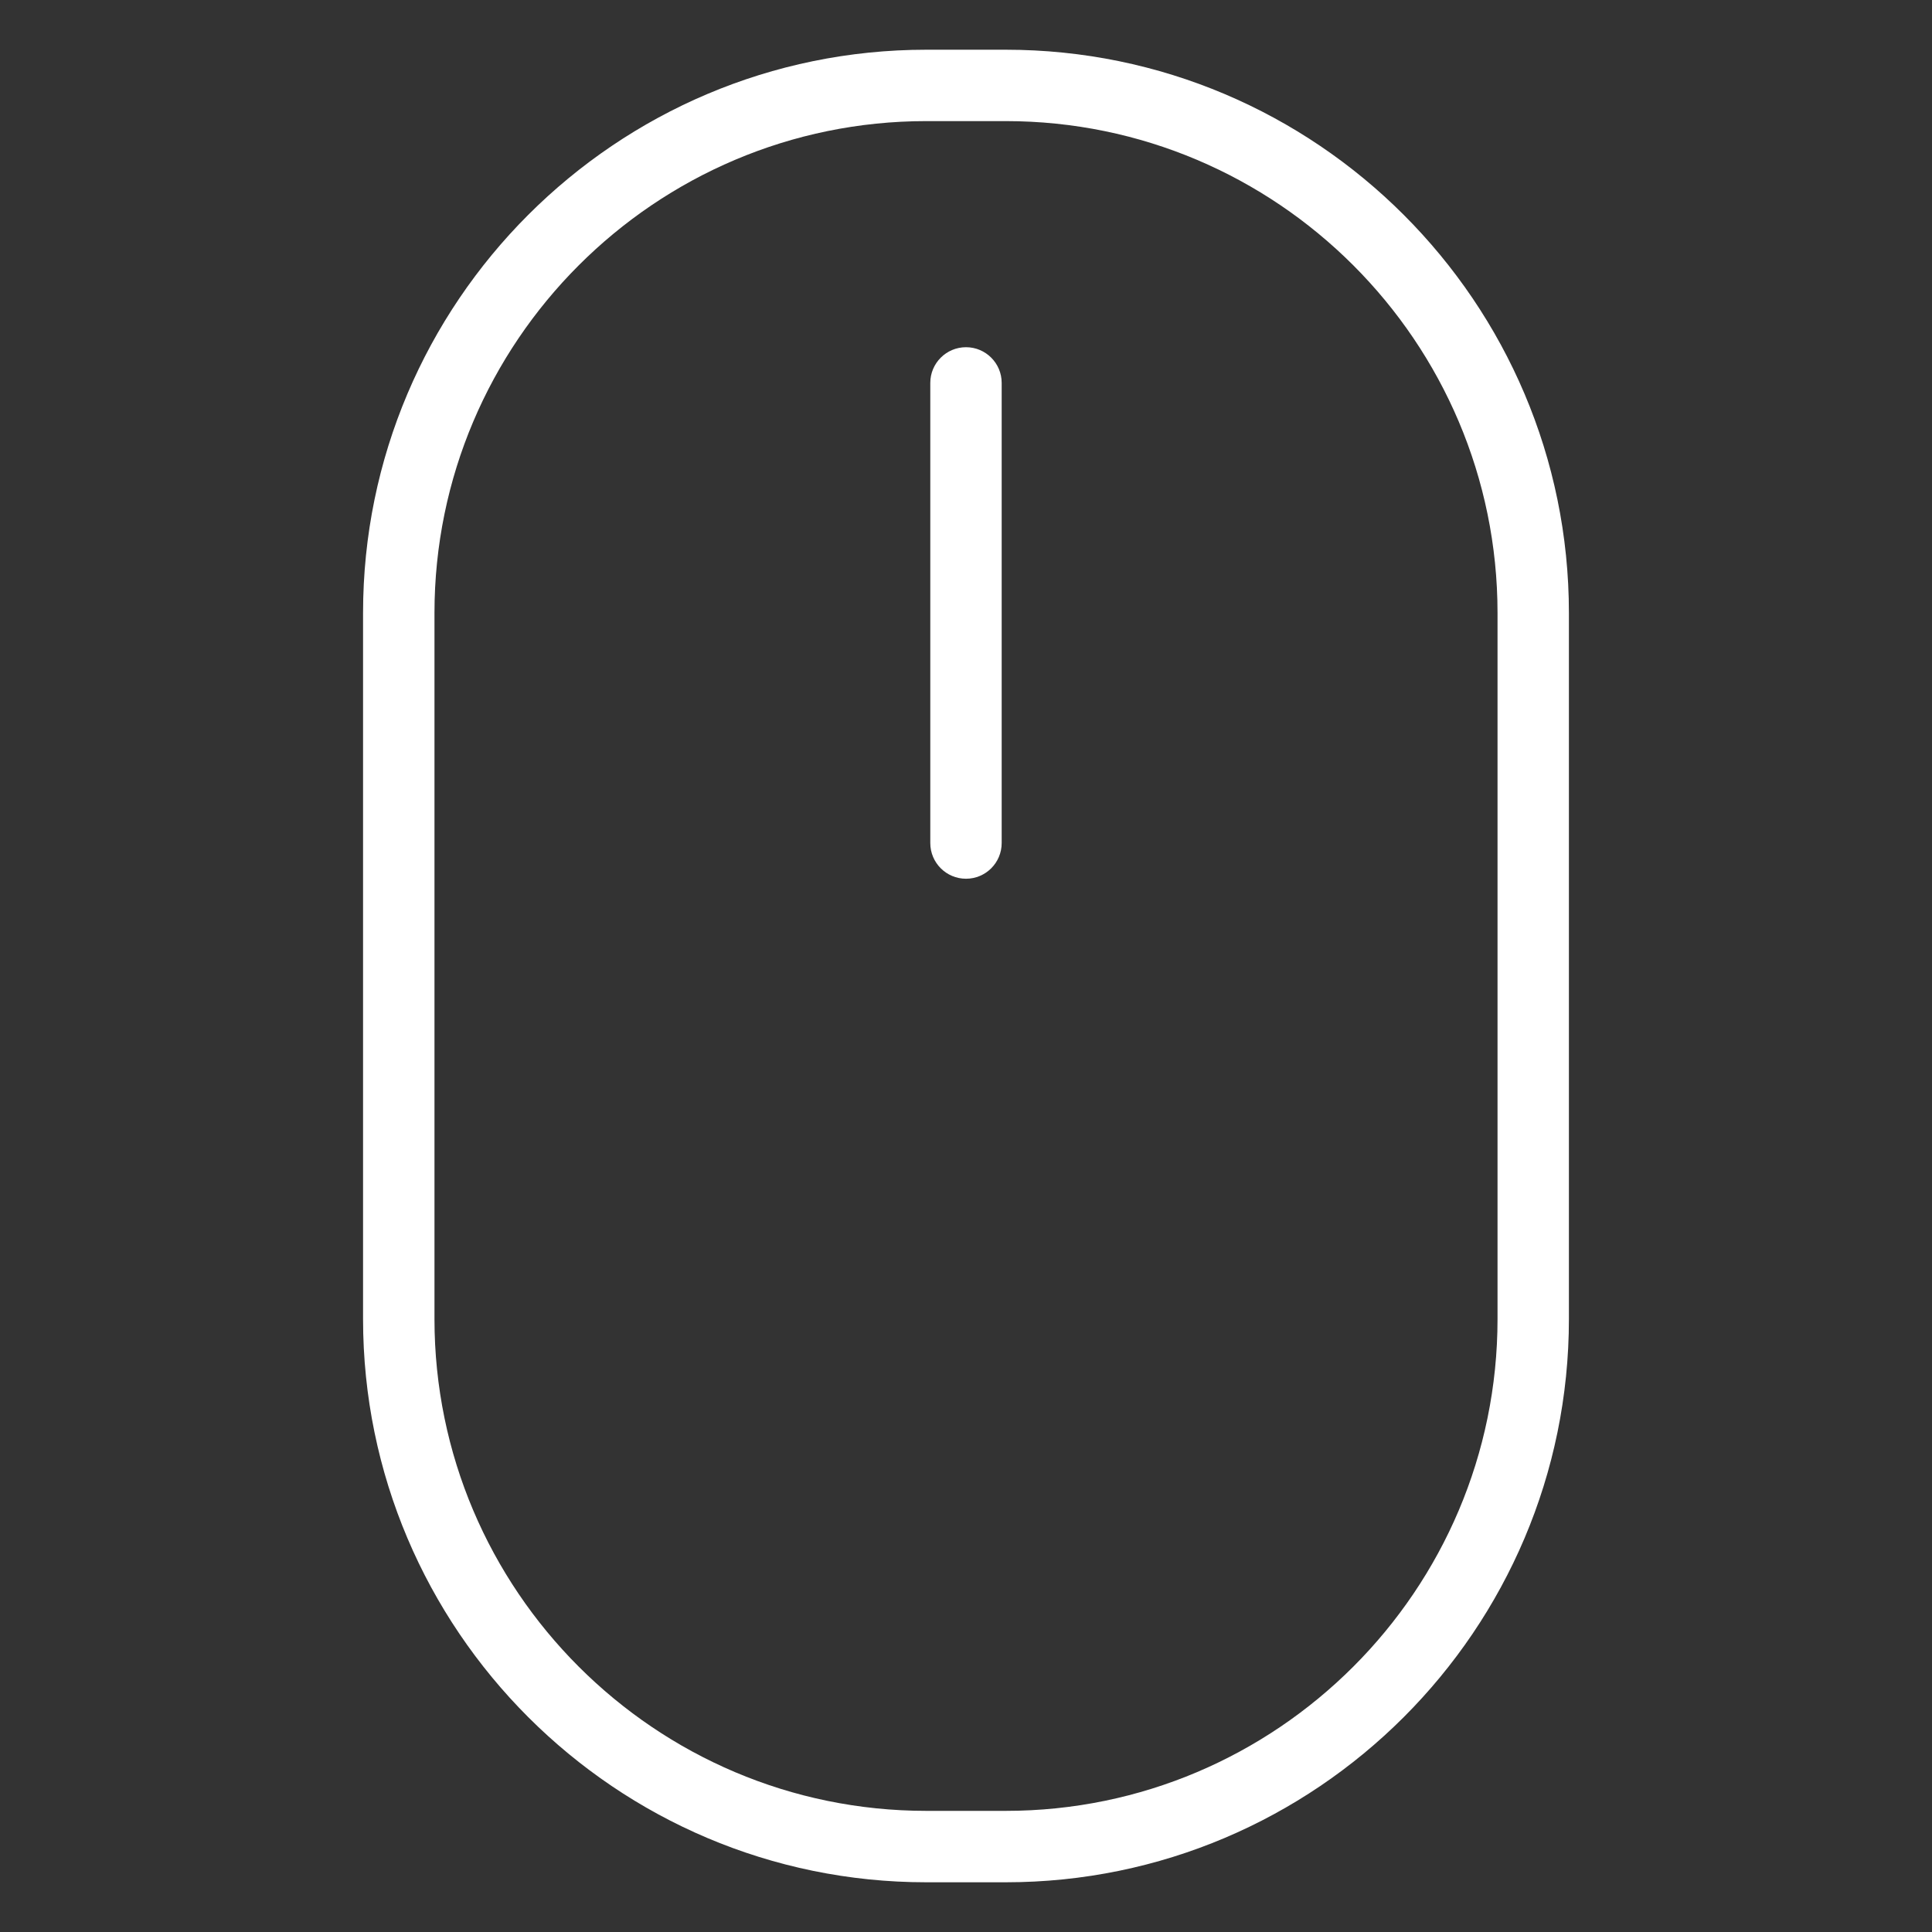
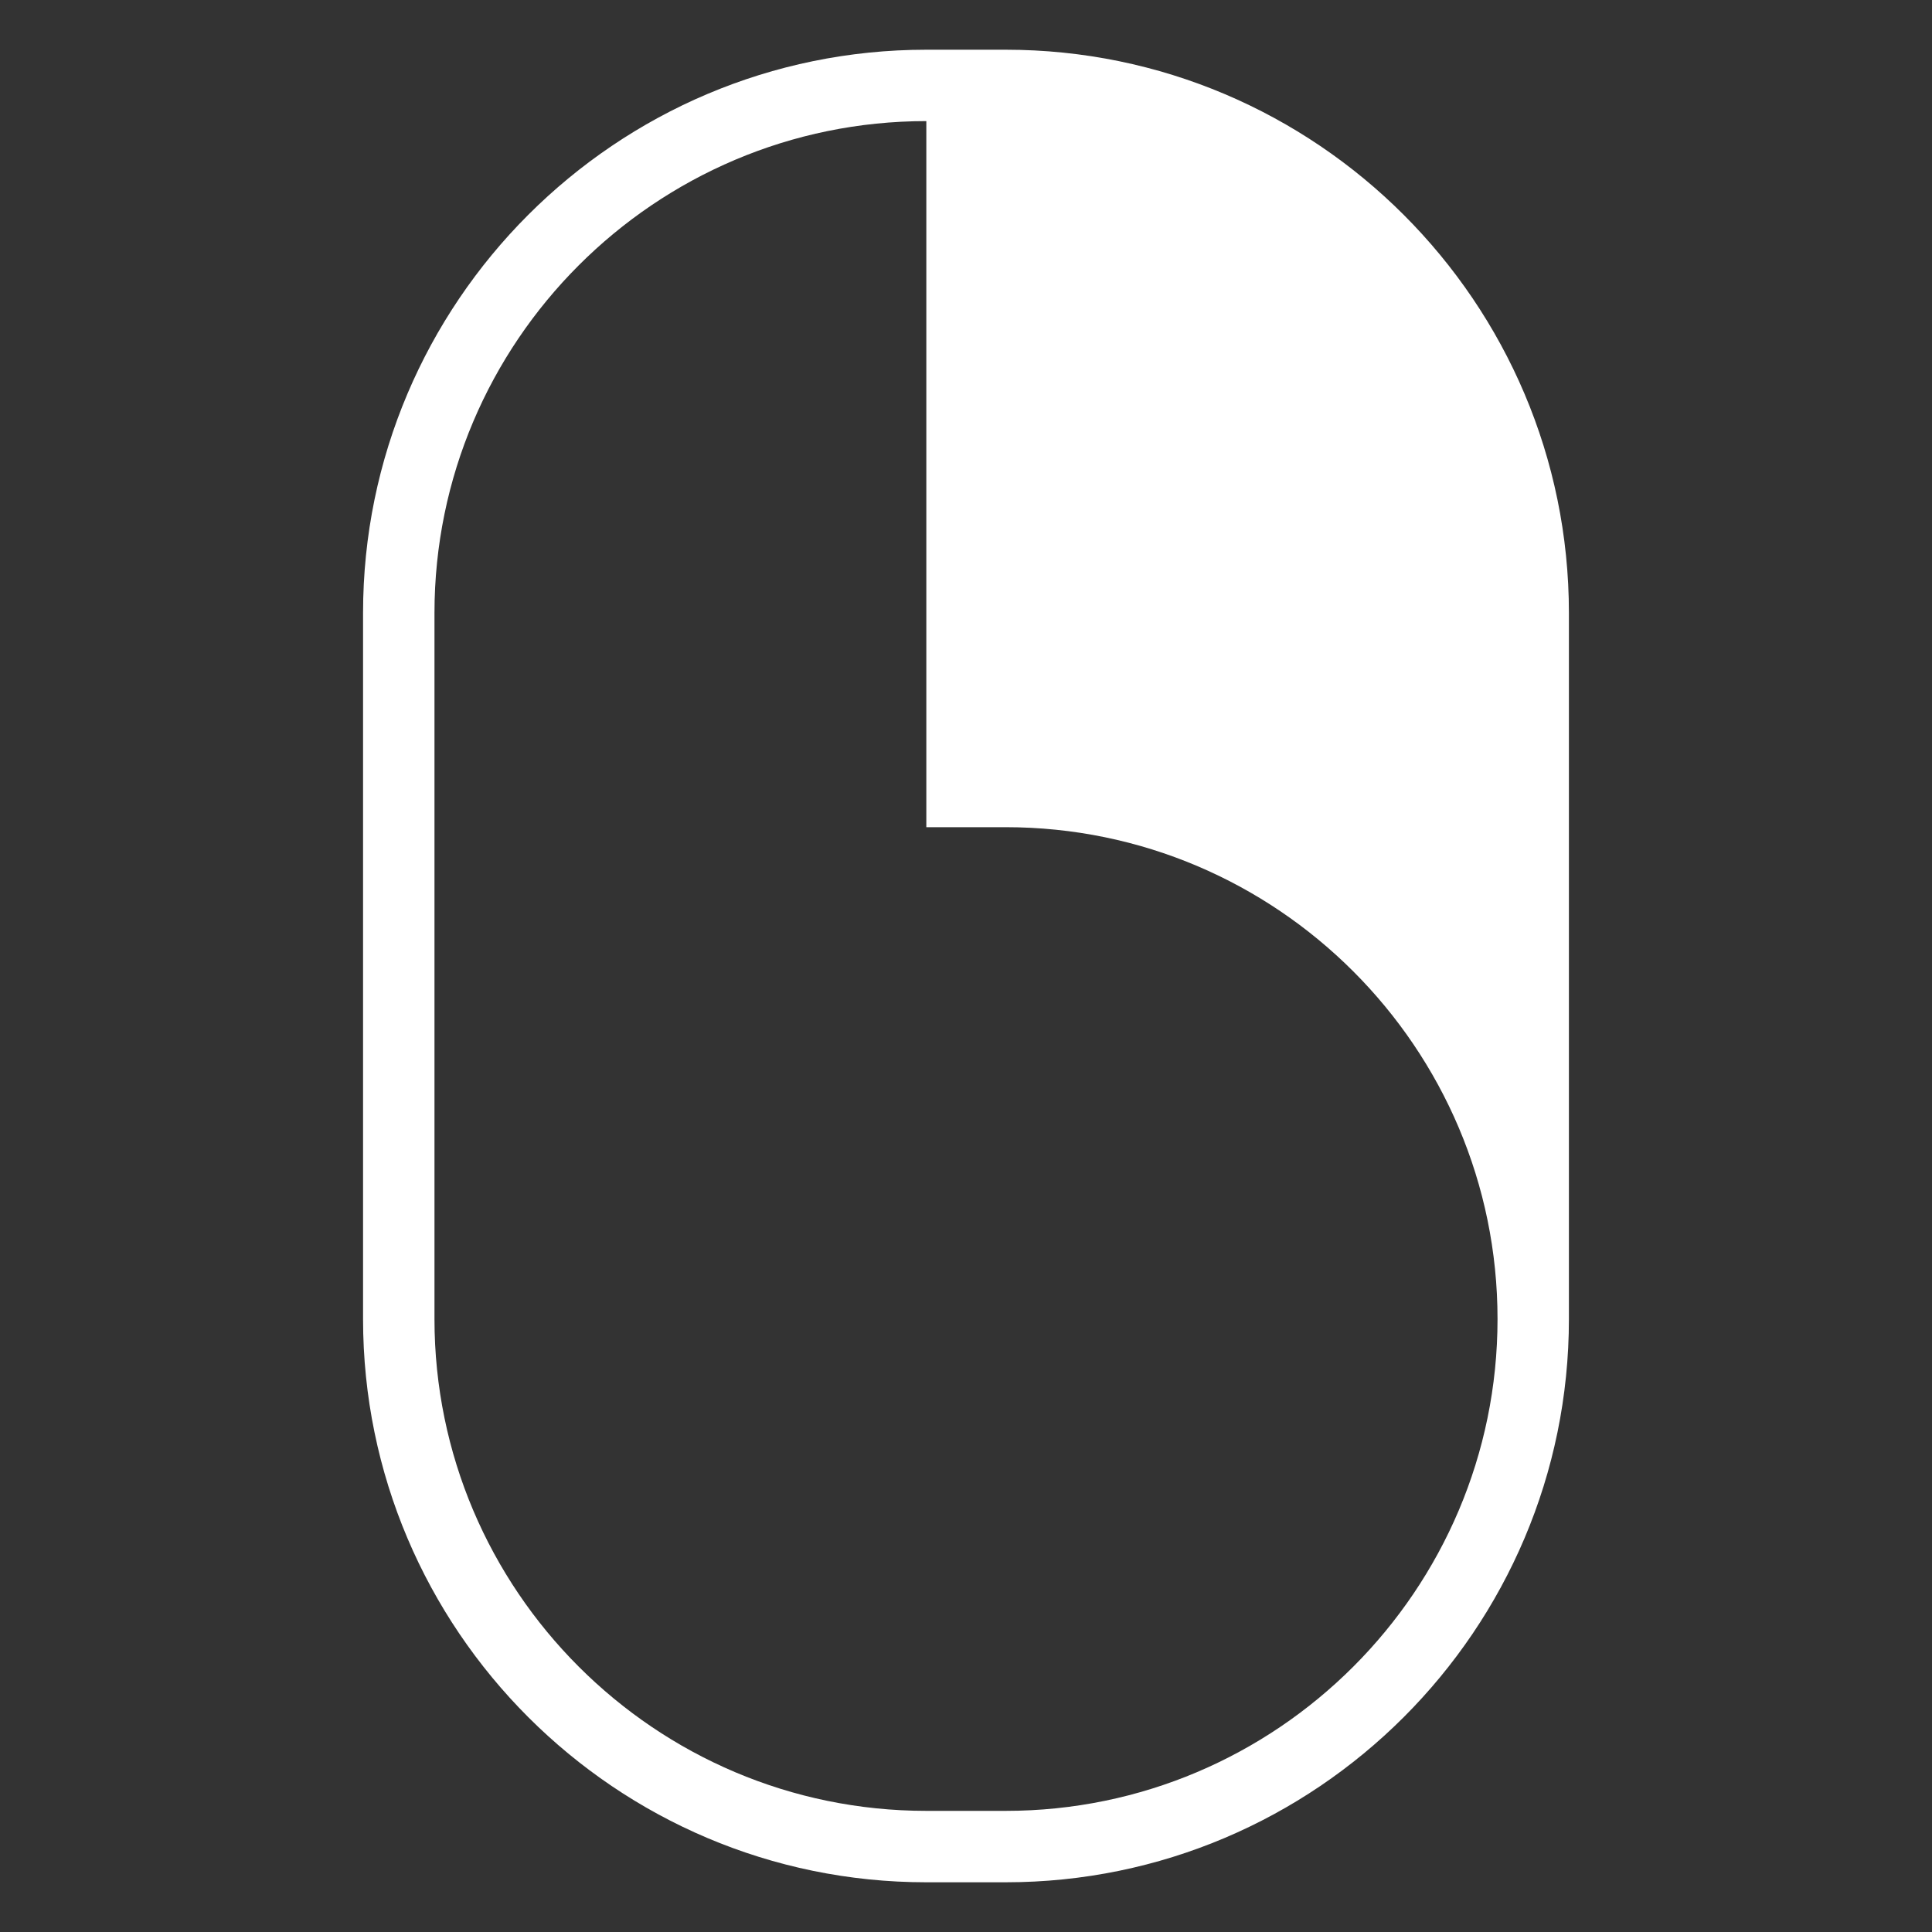
<svg xmlns="http://www.w3.org/2000/svg" version="1.1" id="Calque_1" x="0px" y="0px" width="60px" height="60px" viewBox="0 0 60 60" style="enable-background:new 0 0 60 60;" xml:space="preserve">
  <rect x="0" y="0" width="60" height="60" fill="#333333" stroke="none" />
  <g>
    <g>
-       <path style="fill:#FFFFFF;" d="M31.232,58.456h-2.465c-9.645,0-17.492-7.847-17.492-17.492V19.036    c0-9.646,7.847-17.492,17.492-17.492h2.465c9.645,0,17.492,7.847,17.492,17.492v21.928C48.725,50.609,40.877,58.456,31.232,58.456    z M28.768,3.761c-8.421,0-15.275,6.854-15.275,15.275v21.928c0,8.422,6.854,15.274,15.275,15.274h2.465    c8.423,0,15.274-6.853,15.274-15.274V19.036c0-8.422-6.852-15.275-15.274-15.275H28.768z" />
+       <path style="fill:#FFFFFF;" d="M31.232,58.456h-2.465c-9.645,0-17.492-7.847-17.492-17.492V19.036    c0-9.646,7.847-17.492,17.492-17.492h2.465c9.645,0,17.492,7.847,17.492,17.492v21.928C48.725,50.609,40.877,58.456,31.232,58.456    z M28.768,3.761c-8.421,0-15.275,6.854-15.275,15.275v21.928c0,8.422,6.854,15.274,15.275,15.274h2.465    c8.423,0,15.274-6.853,15.274-15.274c0-8.422-6.852-15.275-15.274-15.275H28.768z" />
    </g>
    <g>
-       <path style="fill:#FFFFFF;" d="M30,27.29L30,27.29c-0.612,0-1.109-0.496-1.109-1.109v-14.29c0-0.611,0.497-1.108,1.109-1.108l0,0    c0.612,0,1.108,0.497,1.108,1.108v14.29C31.108,26.794,30.612,27.29,30,27.29z" />
-     </g>
+       </g>
  </g>
</svg>